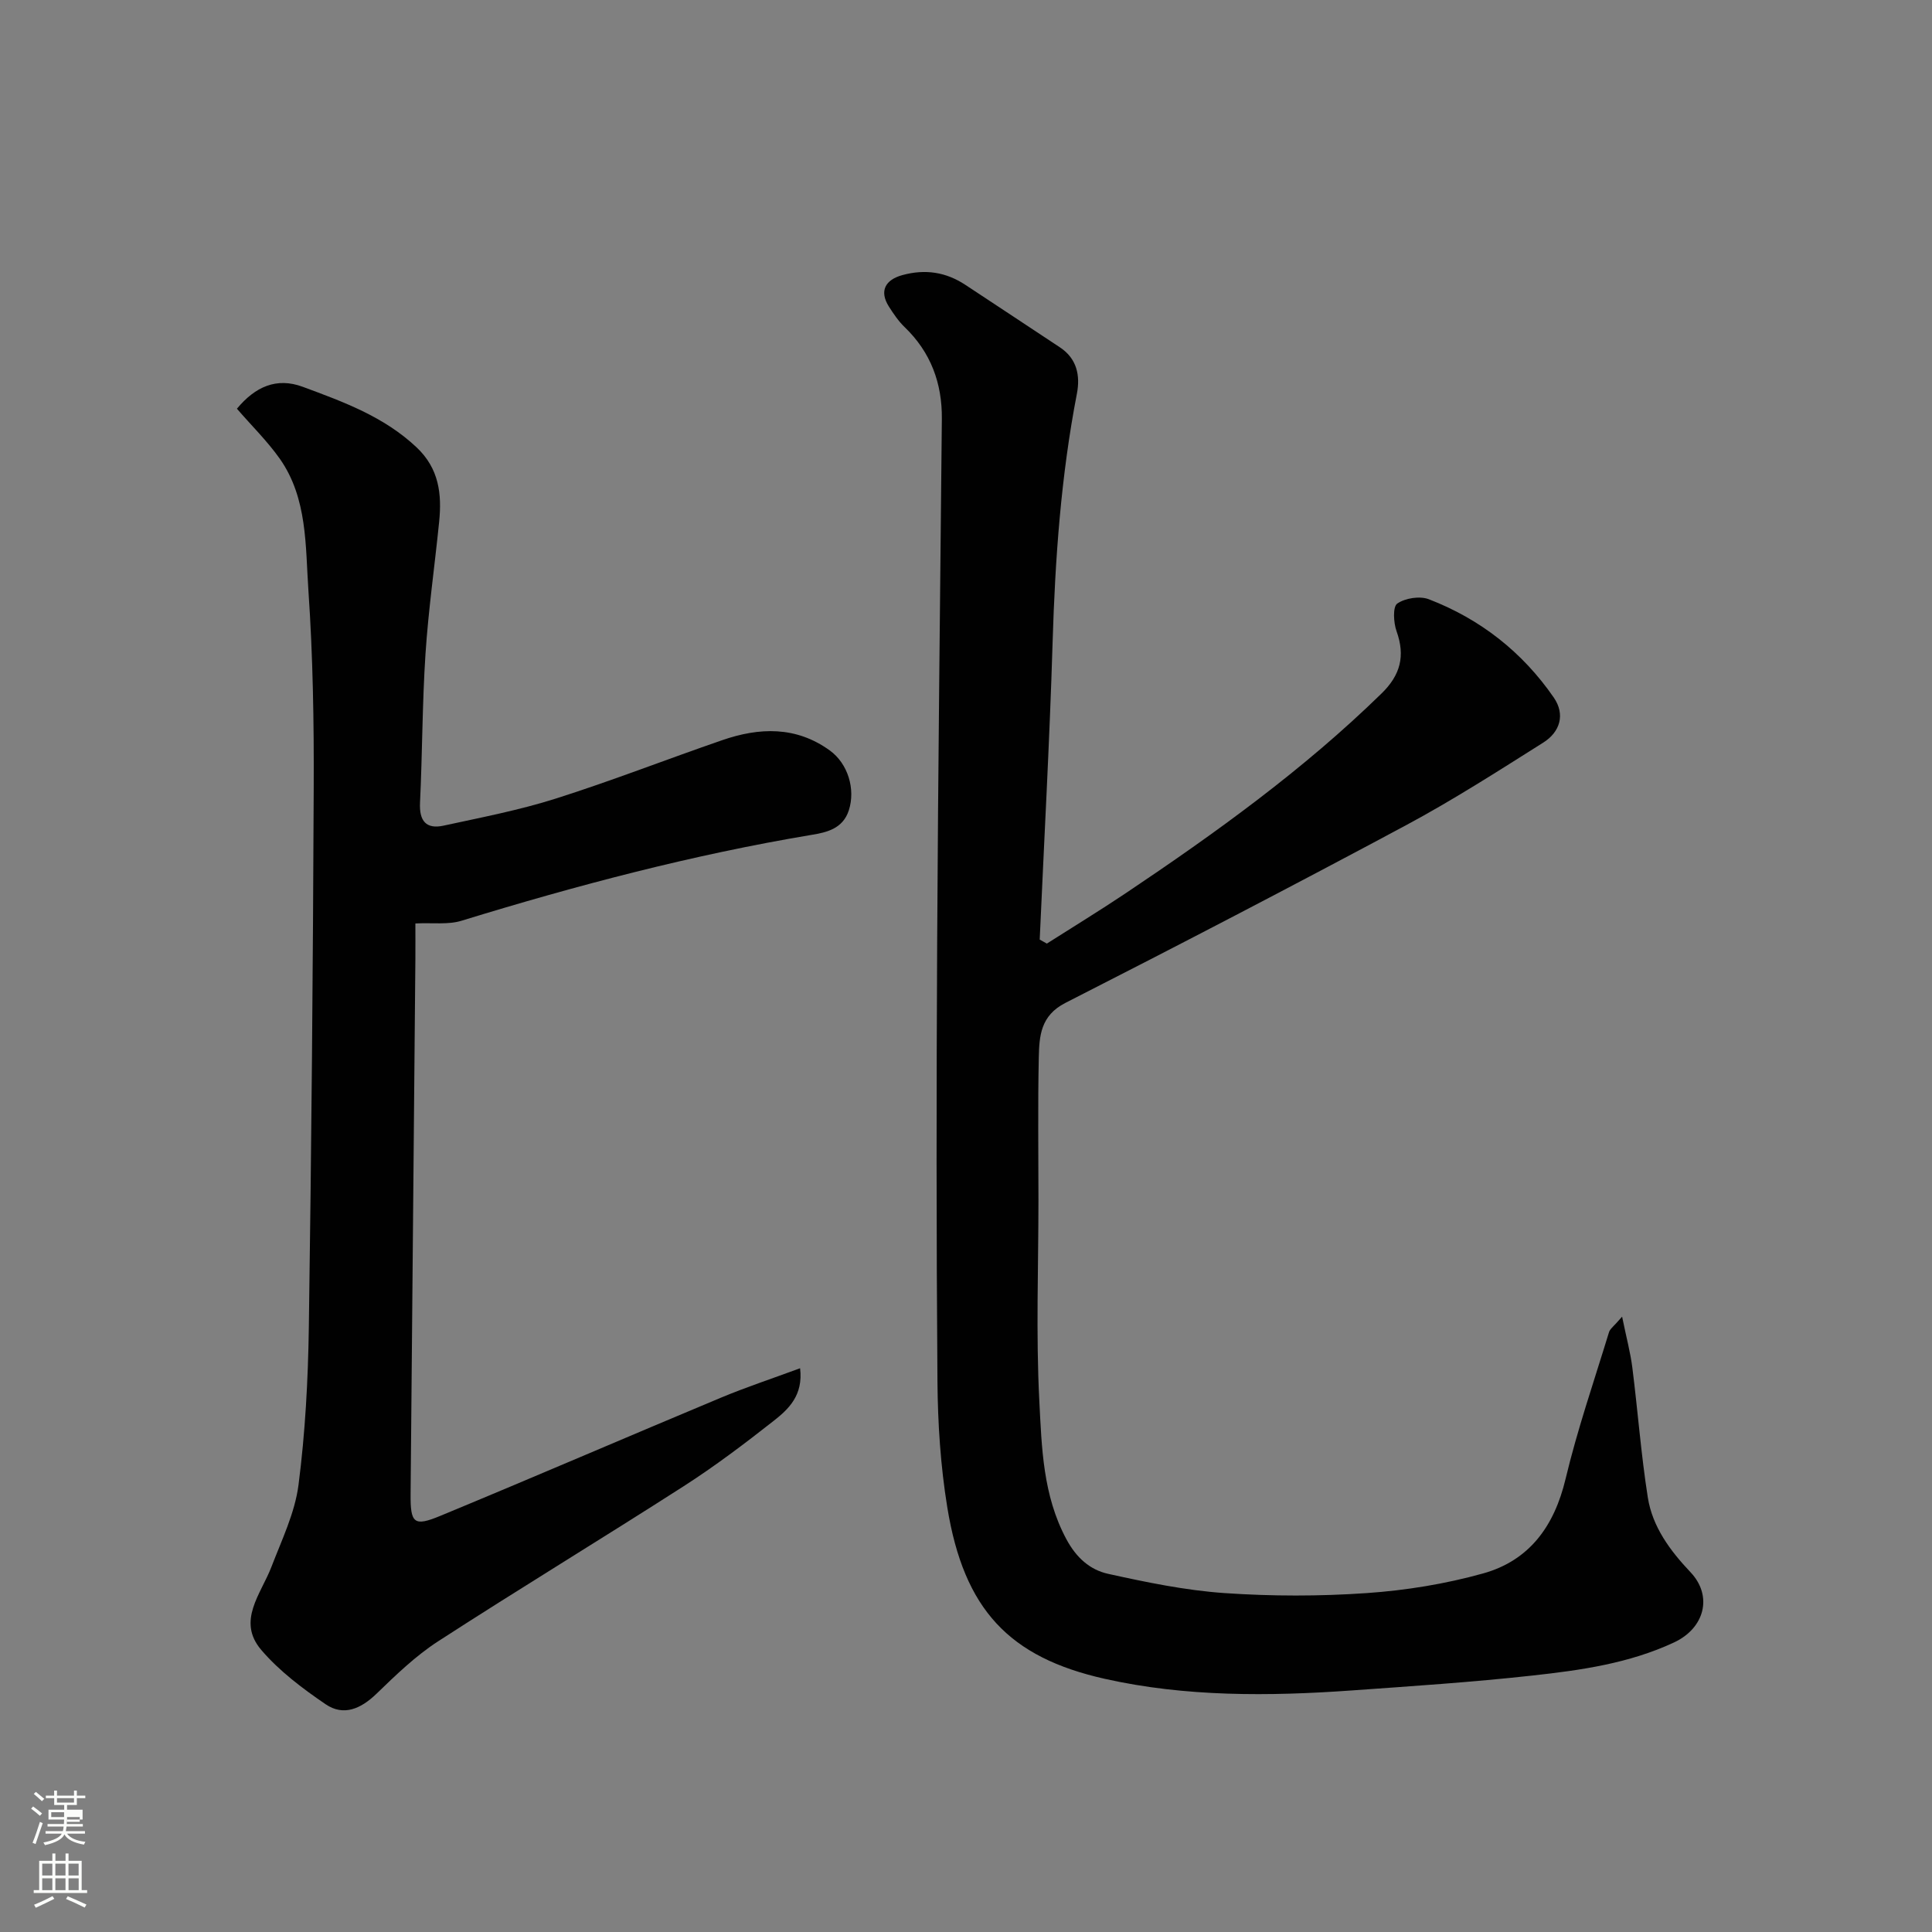
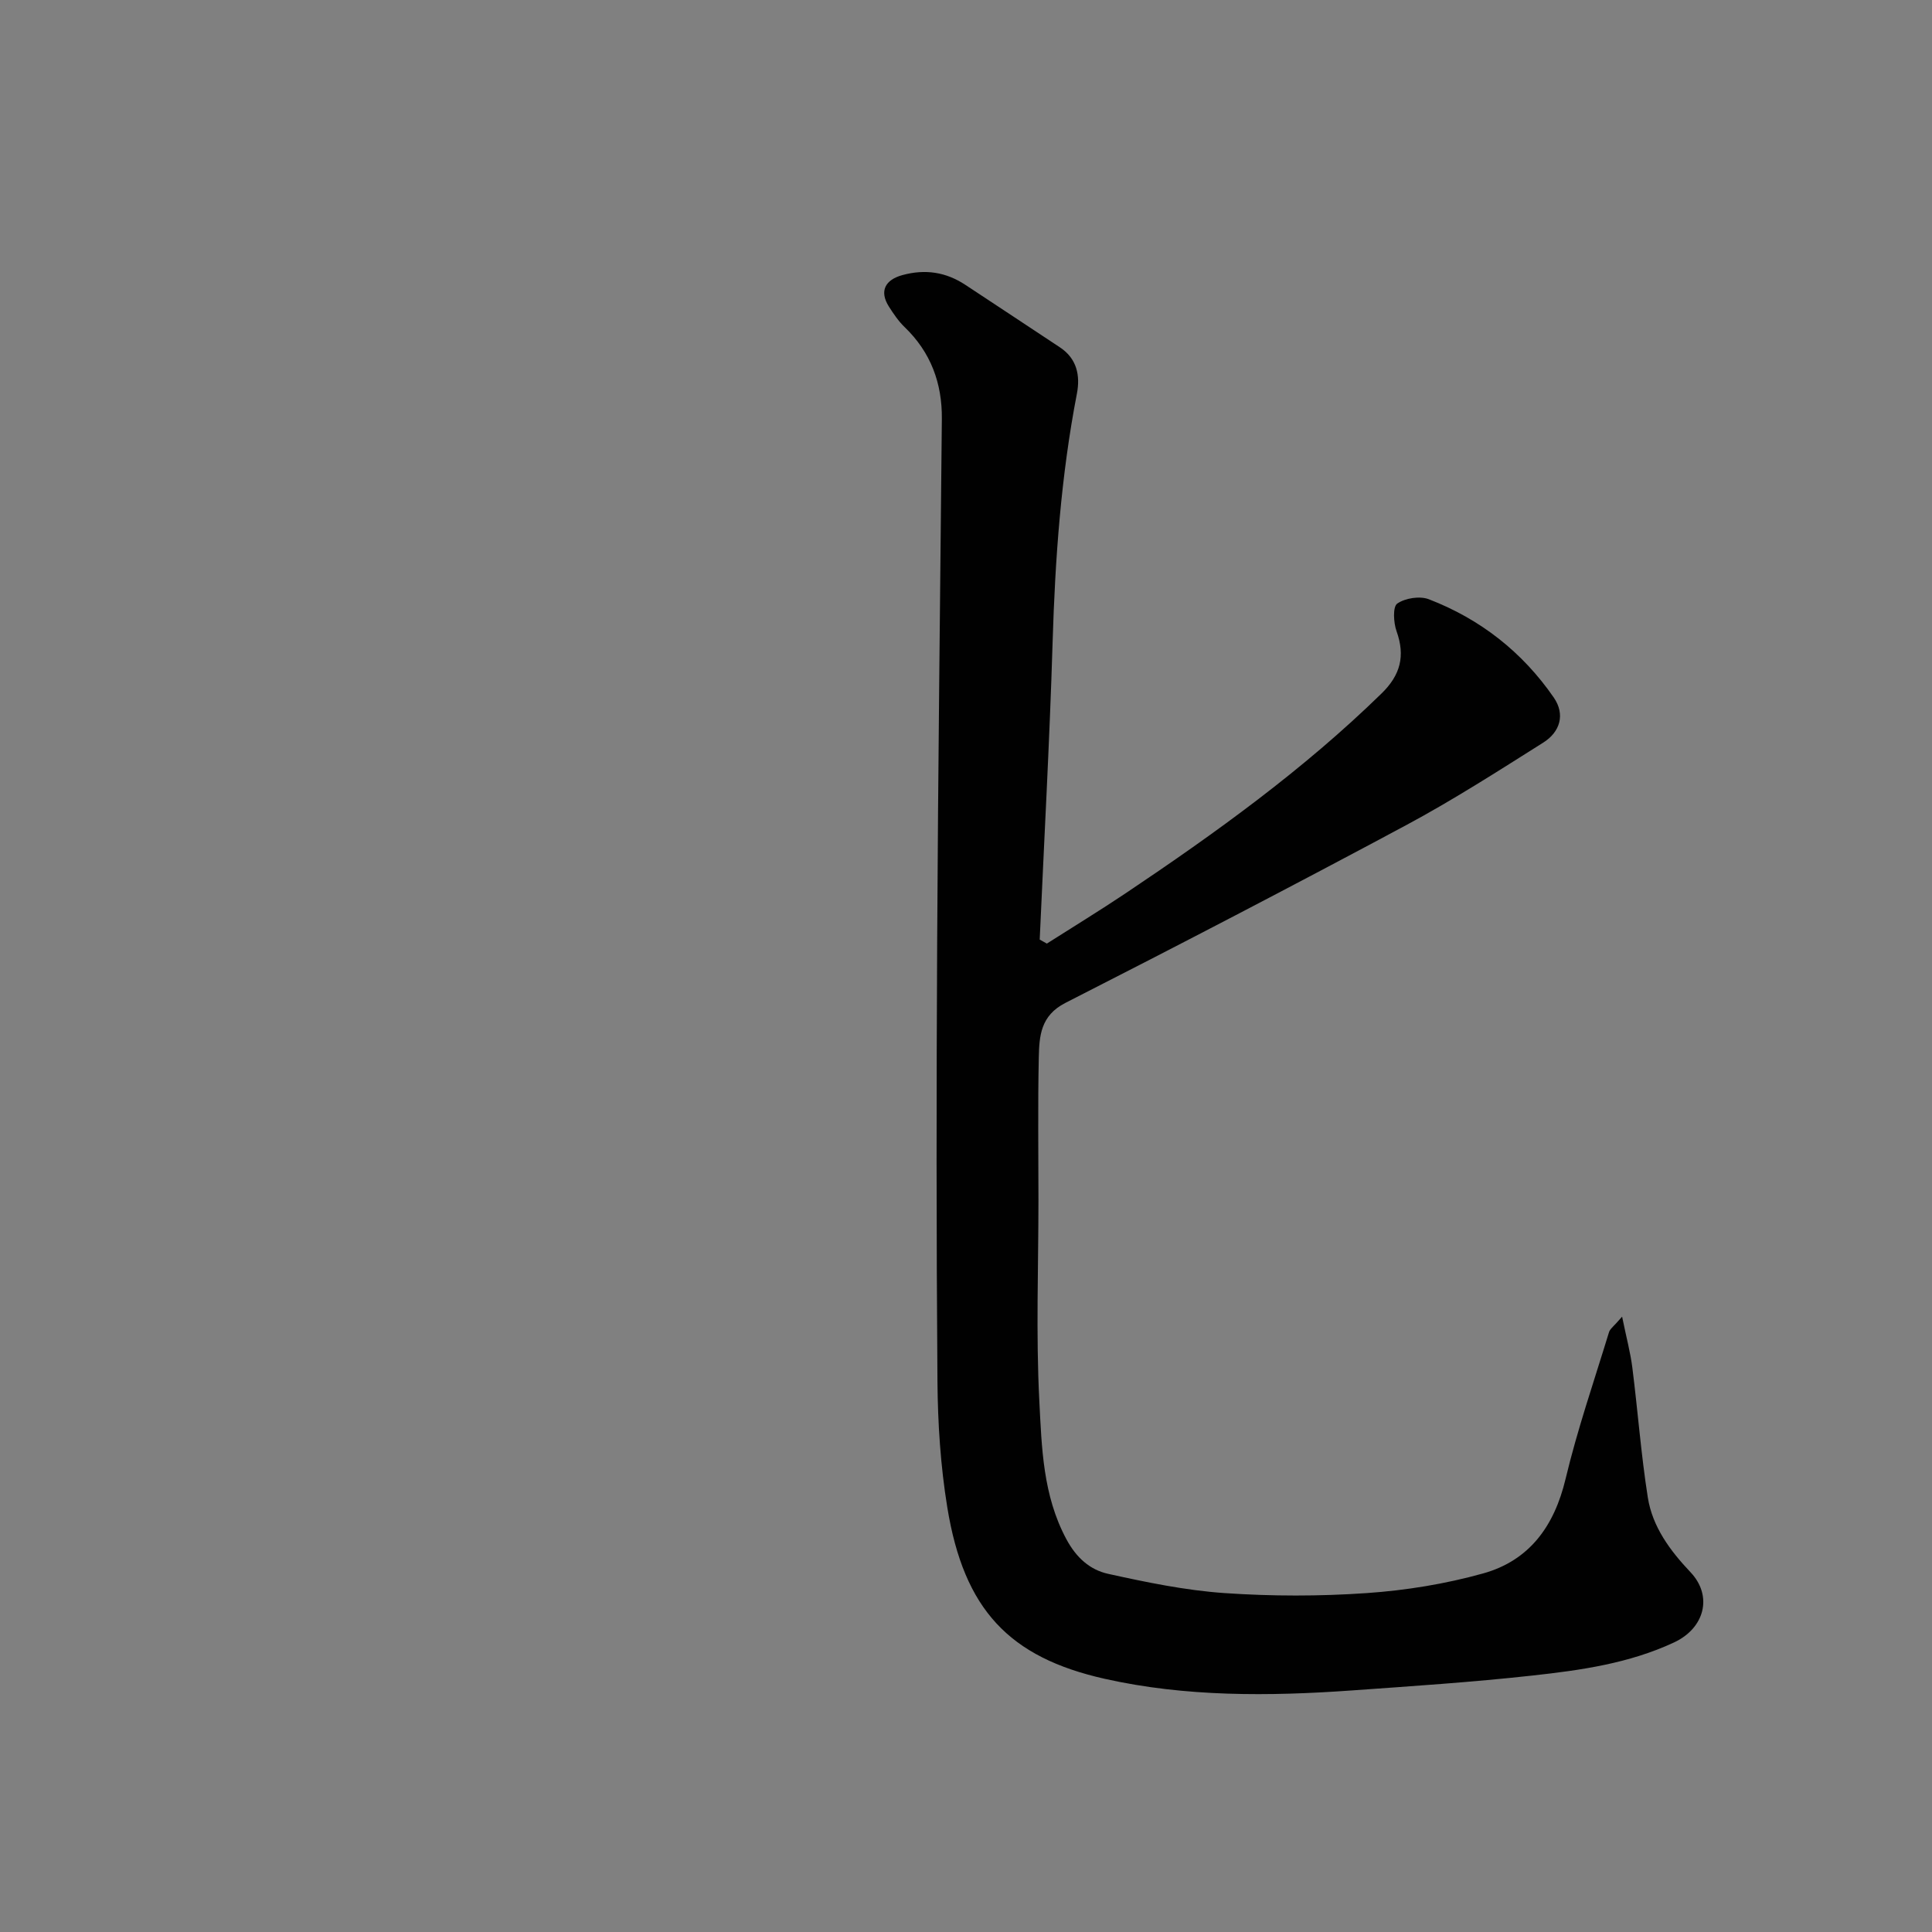
<svg xmlns="http://www.w3.org/2000/svg" enable-background="new 0 0 400 400" viewBox="0 0 400 400">
  <rect x="0" y="0" width="400" height="400" fill="#808080" stroke="none" />
-   <path d="m6.44 374.46.42-.45c.65.47 1.27.95 1.85 1.44l-.45.49c-.65-.56-1.25-1.06-1.82-1.48m.93 7.33-.63-.26c.55-1.36 1.05-2.8 1.52-4.33.19.1.38.19.59.27-.46 1.29-.95 2.73-1.48 4.32m-.38-10.38.44-.42c.43.34 1.01.82 1.74 1.44l-.49.49c-.53-.51-1.09-1.01-1.69-1.51m2.5.35h1.72v-1.04h.59v1.04h3.52v-1.04h.59v1.04h1.75v.53h-1.75v1.42h-2.03v.97h3.22v2.03h-3.24c0 .35-.01.66-.03.93h3.32v.53h-3.37c-.03.27-.08.58-.15.94h3.96v.53h-3.71c.67.92 1.93 1.48 3.79 1.68-.13.24-.23.44-.29.59-2.13-.38-3.48-1.08-4.04-2.12-.43.97-1.77 1.72-4.03 2.23-.09-.19-.2-.37-.33-.55 2.1-.42 3.37-1.03 3.81-1.83h-3.36v-.53h3.58c.08-.29.13-.61.16-.94h-3.33v-.53h3.39c.02-.27.04-.58.04-.93h-3.23v-2.03h3.25v-.97h-2.07v-1.42h-1.73zm1.12 3.44v1h2.65c.01-.3.02-.44.01-.4v-.25-.35zm1.19-2h3.52v-.91h-3.52zm4.71 3h-2.63v.59c0 .15-.01.28-.01.4h2.64v-1.99z" fill="#fbfcfa" />
-   <path d="m13.56 383.74h.63v1.52h2.72v6.07h1.13v.6h-11.06v-.6h1.13v-6.07h2.73v-1.52h.63v1.52h2.1v-1.52zm-2.69 8.83.38.56c-1.24.63-2.53 1.25-3.85 1.85-.1-.21-.21-.42-.34-.63 1.36-.55 2.63-1.15 3.81-1.78m-2.13-4.27h2.1v-2.45h-2.1zm0 3.04h2.1v-2.46h-2.1zm2.72-3.04h2.1v-2.45h-2.1zm0 3.04h2.1v-2.46h-2.1zm6.07 3.6c-1.41-.71-2.7-1.3-3.86-1.78l.35-.56c1.45.62 2.75 1.19 3.88 1.72zm-1.25-9.09h-2.1v2.45h2.1zm-2.09 5.49h2.1v-2.46h-2.1z" fill="#fbfcfa" />
  <g fill="#010101">
    <path d="m335.84 272.6c.9 4.41 1.73 7.46 2.12 10.56 1.13 8.95 1.8 17.96 3.2 26.86.96 6.12 4.64 11.05 8.85 15.5 4.66 4.93 2.91 11.58-3.42 14.53-9.35 4.36-19.36 5.76-29.38 6.86-12.42 1.37-24.91 2.19-37.38 3.08-17.13 1.22-34.4 1.34-51.11-2.41-19.77-4.44-29.14-14.31-32.59-35.48-1.4-8.58-1.97-17.37-2.04-26.07-.24-30.33-.22-60.66-.06-91 .19-36.1.63-72.2.97-108.3.07-7.4-2.29-13.79-7.7-19-1.28-1.23-2.31-2.76-3.27-4.27-2.01-3.17-.79-5.53 2.82-6.51 4.71-1.28 8.99-.63 13.01 2.02 6.54 4.3 13.05 8.63 19.58 12.94 3.54 2.34 4.24 5.86 3.52 9.6-3.29 17.01-4.51 34.19-5.03 51.49-.62 20.52-1.76 41.02-2.67 61.53.49.28.99.55 1.48.83 5.42-3.45 10.9-6.8 16.24-10.37 18.68-12.52 36.89-25.63 53.05-41.41 3.93-3.83 4.94-7.77 3.11-12.9-.63-1.76-.81-5.06.15-5.72 1.65-1.14 4.67-1.61 6.54-.89 10.65 4.1 19.36 10.93 25.85 20.33 2.46 3.56 1.28 7.18-2.17 9.35-9.37 5.91-18.73 11.92-28.49 17.15-23.35 12.51-46.86 24.73-70.46 36.75-5.13 2.62-5.39 6.86-5.49 11.29-.21 9.83-.07 19.66-.07 29.5 0 13.87-.53 27.76.18 41.59.5 9.68.73 19.57 5.6 28.64 2.07 3.86 4.89 6.35 8.66 7.18 7.94 1.75 15.99 3.42 24.07 3.98 9.79.67 19.69.68 29.48 0 8.09-.56 16.27-1.89 24.08-4.07 9.57-2.67 14.73-9.78 17.06-19.55 2.45-10.26 5.91-20.29 9-30.4.2-.68.99-1.21 2.71-3.21z" />
-     <path d="m49.05 84.62c3.79-4.57 8.22-6.54 13.62-4.54 8.4 3.11 16.81 6.16 23.58 12.54 4.66 4.4 5.25 9.67 4.67 15.42-.92 9.13-2.23 18.24-2.83 27.39-.67 10.24-.64 20.53-1.13 30.78-.18 3.75 1.26 5.52 4.88 4.73 7.78-1.69 15.65-3.2 23.22-5.6 11.6-3.68 22.96-8.13 34.48-12.1 7.68-2.65 15.25-2.92 22.24 2.12 3.8 2.74 5.37 8.05 3.96 12.41-1.24 3.84-4.63 4.57-7.71 5.08-24.61 4.11-48.65 10.46-72.48 17.78-2.75.85-5.91.39-9.55.56 0 2.48.02 4.91 0 7.35-.33 36.92-.67 73.83-.99 110.75-.05 6.09.67 6.82 6.11 4.57 19.41-8.03 38.7-16.36 58.08-24.46 5.21-2.18 10.58-3.95 16.45-6.12.68 5.62-2.4 8.48-5.48 10.9-6.03 4.74-12.18 9.39-18.63 13.53-16.87 10.83-34.02 21.22-50.84 32.11-4.65 3.01-8.74 6.97-12.74 10.84-3.22 3.12-6.82 4.73-10.55 2.18-4.79-3.26-9.59-6.87-13.32-11.24-5.12-6-.04-11.58 2.12-17.23 2.13-5.56 4.84-11.13 5.59-16.92 1.39-10.77 1.98-21.69 2.14-32.56.54-37.25.86-74.5 1.01-111.75.06-13.59-.16-27.22-1.09-40.78-.64-9.31-.17-19.16-5.92-27.37-2.62-3.7-5.92-6.93-8.89-10.37z" />
  </g>
</svg>